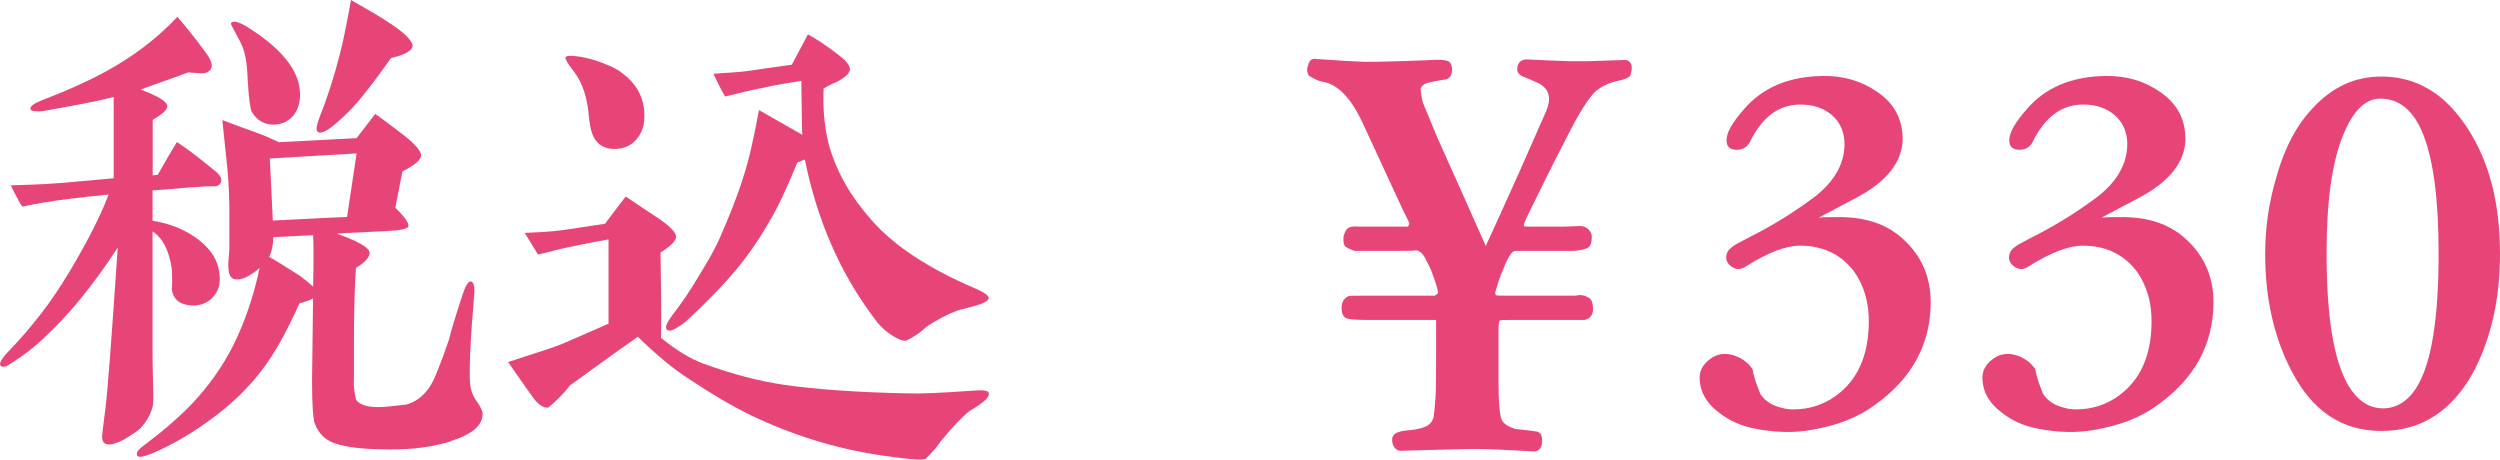
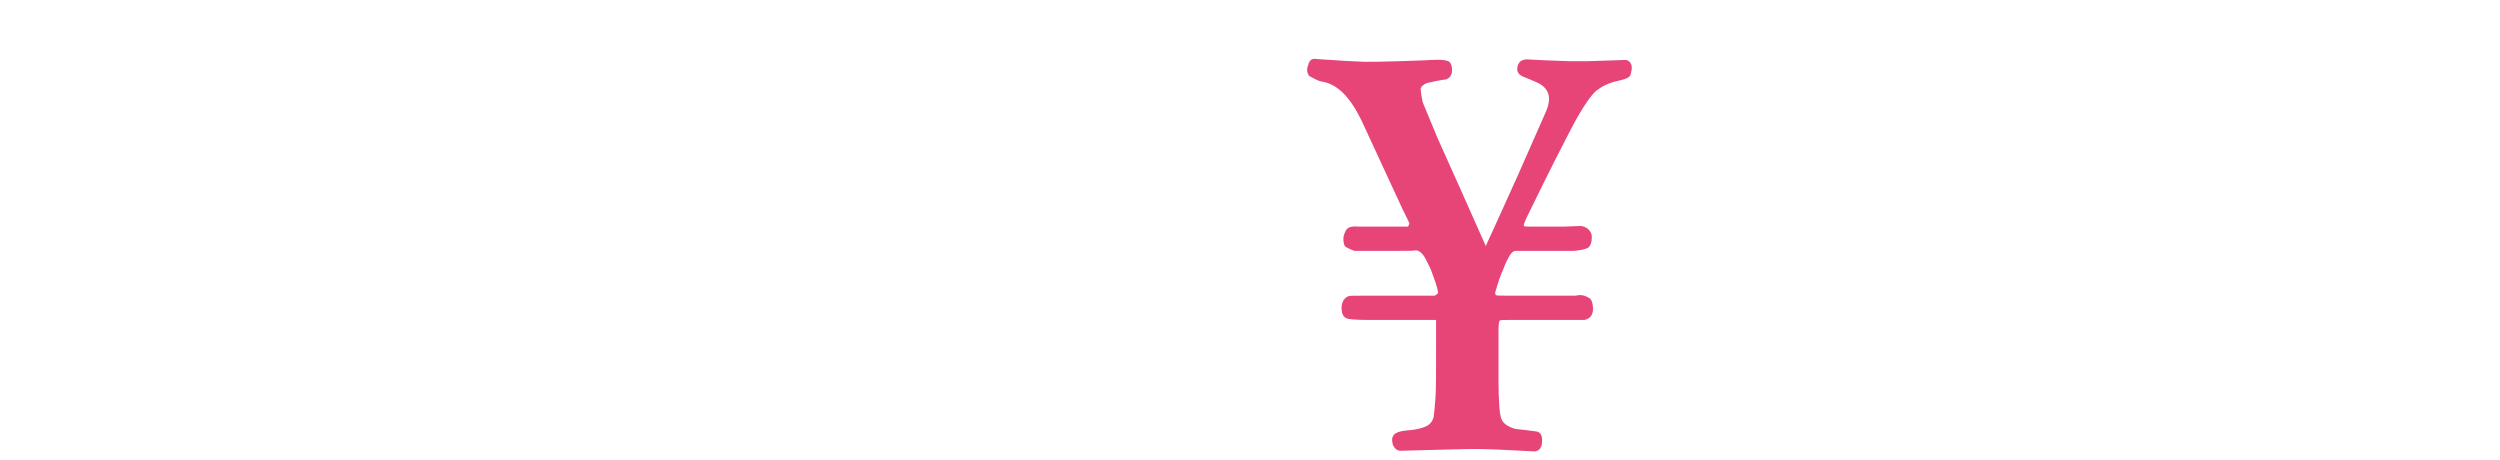
<svg xmlns="http://www.w3.org/2000/svg" id="_レイヤー_2" viewBox="0 0 371.34 68.26">
  <g id="_レイヤー_1-2">
    <g>
-       <path d="m31.81,27.67c-.67,0-1.42,0-2.1.08-1.88.07-3.53.3-4.95.38l-2.1.15v4.5c1.27.22,2.4.52,3.38.9,1.72.67,3.15,1.57,4.35,2.7,1.42,1.35,2.17,2.92,2.25,4.8.08,1.35-.38,2.4-1.28,3.23-.97.82-2.1,1.12-3.45.9-1.43-.23-2.18-.98-2.4-2.33.08-.67.08-1.65,0-3.07-.38-2.62-1.28-4.5-2.85-5.55v17.85c0,2.62.08,4.35.08,5.02.07,1.95,0,3-.08,3.23-.3,1.12-.9,2.17-1.8,3.15-.45.45-1.28.97-2.4,1.65-1.12.6-1.95.82-2.47.75-.53-.08-.83-.45-.83-1.12,0-.45.38-3.23.45-3.83.38-2.85.97-10.95,1.88-24.3-3.6,5.55-7.28,10.05-11.02,13.5-1.43,1.35-3.08,2.62-4.88,3.75-.75.52-1.28.6-1.5.3-.23-.23,0-.75.67-1.58.97-1.05,2.47-2.55,4.27-4.8,2.93-3.52,5.62-7.87,8.25-12.82,1.12-2.17,2.1-4.2,2.85-6.22-2.25.22-4.27.45-6.07.67-2.33.3-4.58.67-6.75,1.12-.15-.15-.75-1.2-1.72-3.15,1.72-.08,4.35-.08,7.8-.38l7.5-.67v-12.07c-2.32.6-5.85,1.27-10.57,2.1-1.12.07-1.72,0-1.8-.3-.08-.38.45-.82,1.58-1.27,1.72-.67,4.27-1.65,7.5-3.22,5.33-2.62,9.53-5.77,12.75-9.22.83.97,2.25,2.62,4.05,5.1.83,1.05,1.12,1.88,1.05,2.25-.08.6-.53.98-1.42,1.05-.23,0-.98-.07-2.1-.15-.68.3-2.48.9-5.4,1.95-.52.23-1.12.38-1.65.6,2.62.98,3.97,1.8,3.97,2.48,0,.52-.75,1.2-2.17,2.02v8.25l.75-.08c.52-.9,1.42-2.55,2.85-4.87,1.28.82,3.08,2.17,5.55,4.2.9.67,1.2,1.35.97,1.8-.15.38-.45.53-.97.6Zm35.17,37.87c-2.33.75-4.95,1.12-7.72,1.2-4.05.07-7.05-.15-9.08-.75-1.72-.45-2.85-1.5-3.45-3.15-.23-.75-.38-2.85-.38-6.23,0-1.12.07-5.25.15-12.3-.3.23-.97.45-2.02.75-1.95,4.35-3.83,7.65-5.62,9.97-1.88,2.47-4.12,4.65-6.75,6.67-3.15,2.4-6.3,4.27-9.45,5.62-1.28.52-2.03.68-2.25.38-.08-.07-.08-.23-.08-.3,0-.38.45-.83,1.28-1.42,2.7-2.02,5.02-4.05,6.9-6,2.47-2.62,4.5-5.47,6.07-8.55,1.73-3.45,3.08-7.35,3.98-11.62-1.58,1.35-2.85,1.88-3.75,1.65-.6-.15-.9-.82-.9-1.95,0-.38,0-.83.08-1.5s.08-1.12.08-1.5v-4.35c0-1.73,0-4.42-.38-7.95l-.67-6.38c1.12.45,3,1.12,5.47,2.02.83.3,1.8.75,2.92,1.27l11.55-.6c.6-.75,1.5-1.95,2.77-3.6.98.68,2.4,1.73,4.42,3.3,1.58,1.27,2.4,2.25,2.4,2.85,0,.67-.9,1.42-2.78,2.4-.38,1.8-.67,3.6-1.05,5.4,1.42,1.35,2.03,2.25,1.95,2.77-.08.22-.75.52-2.1.6-1.87.15-4.72.23-8.55.45,1.2.45,2.1.82,2.77,1.12,1.35.67,2.03,1.2,2.1,1.65.08.67-.6,1.5-2.02,2.32-.23,3.23-.3,7.35-.3,12.45v4.2c-.08.83.07,1.8.3,2.92.52.75,1.58,1.12,3.3,1.12.9,0,2.33-.15,4.2-.38,1.35-.38,2.47-1.2,3.45-2.62.67-.97,1.58-3.3,2.85-6.97.37-1.5,1.05-3.75,2.02-6.67.45-1.42.9-2.1,1.28-2.02.38.08.6.75.45,2.18-.07,1.35-.3,3.37-.45,6-.23,3.67-.23,6-.15,6.97.08.9.38,1.8.97,2.62.6.83.9,1.5.9,1.88,0,1.73-1.58,3.07-4.72,4.05Zm-23.47-48.3c-.75.82-1.72,1.27-2.92,1.27-1.42,0-2.47-.68-3.22-1.95-.22-.52-.45-2.25-.6-5.1-.08-2.17-.38-3.9-1.05-5.17-1.35-2.55-1.42-2.7-1.42-2.77,0-.15.15-.3.53-.3.52,0,1.5.45,2.77,1.35,4.65,3.08,6.97,6.23,6.97,9.52,0,1.27-.38,2.32-1.05,3.15Zm-2.92,18c0,1.12-.22,2.1-.6,2.92.97.52,2.47,1.5,4.5,2.77.52.38,1.2.9,2.02,1.65.08-3.75.08-6.3,0-7.65l-5.92.3Zm12.38-12.45c-2.48.15-6.83.38-12.9.75.07,1.12.22,4.2.45,9.22,4.88-.23,8.55-.45,11.03-.53l1.42-9.45Zm5.1-14.17c-.9,1.27-2.25,3.23-4.2,5.62-1.27,1.65-2.62,2.92-3.75,3.9-1.42,1.27-2.32,1.72-2.85,1.5-.38-.23-.3-.9.15-2.1,1.12-2.77,2.17-6,3.07-9.52.45-1.73.98-4.35,1.65-8.02,2.62,1.5,4.58,2.62,6,3.6,2.02,1.35,3.07,2.47,3.15,3.15,0,.75-1.05,1.35-3.22,1.88Z" style="fill:#e74478;" />
-       <path d="m146.03,59.7c-.67.52-1.35.97-2.03,1.35-1.12.9-2.55,2.4-4.27,4.5-.53.83-1.28,1.65-2.25,2.62-.67.23-3.08,0-7.05-.6-6.38-.98-12.67-2.92-18.82-5.85-2.78-1.35-5.85-3.15-9.22-5.4-2.25-1.42-4.8-3.52-7.65-6.3-.98.67-4.35,3.07-10.05,7.2-.75.98-1.8,2.1-3.22,3.3-.6.15-1.43-.3-2.25-1.42-1.05-1.42-2.25-3.23-3.75-5.32,2.92-.98,5.4-1.73,7.27-2.4.83-.3,3.38-1.43,7.65-3.3v-12.52c-1.27.23-3.37.6-6.15,1.2-.9.15-2.33.6-4.35,1.05,0-.07-.67-1.12-1.95-3.22,1.28-.08,3.3-.08,5.92-.45l6-.9c.6-.82,1.65-2.17,3.08-4.05,1.87,1.27,3.6,2.4,5.17,3.45,1.57,1.12,2.32,1.95,2.32,2.55,0,.52-.75,1.35-2.32,2.32.07,4.72.15,9,.07,12.67,2.33,1.88,4.42,3.15,6.3,3.83,4.28,1.57,8.33,2.62,12,3.15,4.72.67,10.8,1.12,18.3,1.27,2.03.07,5.17-.08,9.38-.38,1.72-.15,2.62-.08,2.7.3.08.38-.15.83-.82,1.35Zm-51.37-39.15c-.83,1.05-1.95,1.57-3.38,1.57-1.5,0-2.55-.6-3.15-1.88-.38-.75-.6-2.02-.75-3.82-.23-1.8-.68-3.38-1.43-4.72-.3-.52-.75-1.2-1.42-2.02-.45-.68-.6-1.05-.52-1.2s.52-.23,1.35-.15c1.12.08,2.17.38,3.15.67,1.72.6,3,1.12,3.82,1.8,2.17,1.57,3.3,3.6,3.38,6.07.08,1.42-.22,2.62-1.05,3.67Zm50.1,24.9l-2.55.67c-1.42.52-3,1.35-4.58,2.4-.67.68-1.65,1.42-3.07,2.1-.6,0-1.35-.3-2.33-.98s-1.72-1.42-2.4-2.4c-5.03-6.67-8.47-14.55-10.28-23.55-.15.07-.52.22-1.12.45-1.57,3.83-2.92,6.75-4.2,8.85-1.8,3.15-3.9,6.07-6.3,8.7-1.28,1.42-3.3,3.52-6.15,6.15-1.12.82-1.88,1.27-2.25,1.27s-.6-.15-.6-.52.38-1.05,1.12-2.02c1.12-1.43,2.4-3.3,3.83-5.7,1.35-2.18,2.4-4.05,3.08-5.62,1.27-2.92,2.47-5.85,3.37-8.7.9-2.7,1.65-6.07,2.4-10.2,1.42.83,3.6,2.03,6.45,3.68-.07-.23-.07-2.85-.15-8.02-1.42.23-3.45.52-6.15,1.12-1.2.23-2.93.67-5.17,1.2-.45-.75-1.05-1.87-1.73-3.37,1.5-.15,3.45-.15,5.85-.52,0,0,1.95-.3,5.78-.83l2.4-4.5c1.28.68,2.7,1.65,4.28,2.85,1.35.98,2.02,1.8,1.95,2.4-.07.52-.67,1.12-1.8,1.73-.52.22-1.2.52-2.1,1.05-.15,3.15.15,6,.83,8.55,1.12,3.9,3.22,7.57,6.37,11.1,3.38,3.82,8.47,7.12,15.3,10.05,1.42.6,2.1,1.12,2.02,1.5-.15.38-.82.75-2.1,1.12Z" style="fill:#e74478;" />
      <path d="m240.13,12.06c-1.26.27-2.25.81-3.06,1.44-.99.9-2.34,2.97-4.05,6.3-2.7,5.22-4.77,9.45-6.3,12.6-.27.63-.45.99-.36,1.17,0,.09.45.09,1.35.09h4.68l2.34-.09c.45,0,.81.18,1.17.45.36.36.54.72.54,1.17,0,.81-.18,1.26-.45,1.53-.36.27-1.08.45-2.16.54h-8.64c-.36,0-.63.18-.9.63-.27.45-.63,1.08-.99,2.07-.45.99-.81,2.07-1.08,3.06-.18.45-.18.72,0,.81,0,.09.81.09,2.34.09h9.45c.36-.09.63-.09.72-.09.45,0,.9.18,1.35.45.36.27.54.81.54,1.62,0,.9-.45,1.44-1.26,1.62h-10.71c-1.17,0-1.8,0-1.89.09-.09.09-.18.63-.18,1.53v7.47c0,3.15.18,5.04.45,5.67.27.63.9,1.08,2.07,1.44.81.09,1.89.18,3.06.36.63.09.9.54.9,1.35,0,.99-.36,1.53-1.08,1.62-.27,0-2.07-.09-5.4-.27-1.89-.09-3.15-.09-3.87-.09-.45,0-.63,0-7.56.18-2.7.09-2.97.09-3.15.09-.54,0-1.08-.54-1.17-1.17-.09-.45-.09-.81.18-1.17.27-.36.99-.63,2.34-.72.99-.09,1.71-.27,2.16-.45.81-.27,1.26-.81,1.44-1.53.09-.63.18-1.62.27-2.88s.09-3.6.09-7.02v-4.5h-10.26c-1.53,0-2.52-.09-2.88-.18-.63-.18-.9-.72-.9-1.62,0-.81.36-1.44.99-1.71.09-.09.81-.09,2.07-.09h10.71c.09,0,.27-.09.54-.36.09-.18-.18-1.17-.81-2.88-.27-.81-.63-1.44-.9-1.98-.45-.99-.99-1.44-1.53-1.53-.36.09-.81.09-2.79.09h-6.39c-.27-.09-.72-.27-1.35-.63-.18-.27-.27-.63-.27-1.17,0-.45.18-.9.45-1.35.27-.36.81-.54,1.71-.45h7.38c.09,0,.18-.18.27-.45,0-.09-.36-.81-.99-2.07l-6.12-13.23c-1.71-3.51-3.6-5.4-5.76-5.76-.63-.09-1.26-.45-2.07-.9-.27-.45-.36-.99-.09-1.62.09-.45.36-.81.81-.9.09,0,.9.09,2.61.18,1.08.09,2.7.18,4.86.27,1.17,0,2.88,0,5.31-.09,1.98-.09,3.51-.09,4.59-.18,1.53-.09,2.52,0,2.88.36.27.45.36.9.27,1.53-.09.45-.36.81-.81.99-.81.09-1.71.27-2.88.54-.45.18-.81.45-.9.72-.09.18,0,.9.27,2.16l2.16,5.22c1.98,4.41,4.41,9.81,7.2,16.11,1.35-2.97,2.97-6.48,4.86-10.71l4.05-9.18c.99-2.25.45-3.69-1.53-4.5-.45-.18-.99-.45-1.71-.72s-1.08-.72-.99-1.35c.09-.81.63-1.26,1.44-1.26,1.35.09,3.42.18,6.21.27h2.88c5.13-.18,5.22-.18,5.49-.18.54,0,.99.45.99,1.17,0,.27-.09.63-.18.99-.09.45-.81.72-2.07.99Z" style="fill:#e74478;" />
-       <path d="m278.46,60.17c-2.48,1.84-5.6,3.04-9.36,3.68-2.64.48-5.36.4-8.32-.16-2.16-.4-3.92-1.2-5.44-2.4-1.84-1.36-2.8-3.04-2.88-4.96-.08-1.2.48-2.24,1.6-3.04.96-.72,2.08-.88,3.28-.56s2.24,1.04,2.96,2.08c.16.96.56,2.24,1.2,3.76.72,1.04,1.76,1.68,3.12,2,.56.16,1.12.24,1.76.24,2.4,0,4.56-.72,6.4-2.08,3.12-2.32,4.72-5.84,4.8-10.64.08-3.12-.72-5.76-2.24-7.84-1.92-2.48-4.56-3.76-8-3.76-2.08,0-4.8,1.04-8.08,3.12-.72.48-1.44.48-2.16-.08-.72-.56-.88-1.28-.48-2.16.24-.4.8-.88,1.76-1.36.72-.4,1.84-.96,3.2-1.68,3.12-1.68,5.76-3.44,8-5.12,2.96-2.32,4.4-4.96,4.4-7.84,0-1.68-.64-3.2-1.84-4.24-1.28-1.12-2.88-1.6-4.72-1.6-3.2,0-5.68,1.84-7.52,5.6-.4.72-1.04,1.12-1.92,1.12-1.12,0-1.6-.56-1.52-1.6.08-1.12.96-2.56,2.56-4.4,2.8-3.28,6.72-4.88,11.6-4.96,3.12-.08,5.84.72,8.16,2.32,2.64,1.76,3.84,4.16,3.84,7.12-.08,3.28-2.32,6.24-6.88,8.64-1.2.64-3.04,1.6-5.6,2.96.72-.08,1.6-.08,2.64-.08,4.08-.08,7.44.96,9.92,3.28,2.72,2.48,4.08,5.6,4.08,9.36,0,6.24-2.8,11.36-8.32,15.28Z" style="fill:#e74478;" />
-       <path d="m320.46,60.17c-2.48,1.84-5.6,3.04-9.36,3.68-2.64.48-5.36.4-8.32-.16-2.16-.4-3.92-1.2-5.44-2.4-1.84-1.36-2.8-3.04-2.88-4.96-.08-1.2.48-2.24,1.6-3.04.96-.72,2.08-.88,3.28-.56,1.2.32,2.24,1.04,2.96,2.08.16.96.56,2.24,1.2,3.76.72,1.04,1.76,1.68,3.12,2,.56.16,1.12.24,1.76.24,2.4,0,4.56-.72,6.4-2.08,3.12-2.32,4.72-5.84,4.8-10.64.08-3.12-.72-5.76-2.24-7.84-1.92-2.48-4.56-3.76-8-3.76-2.08,0-4.8,1.04-8.08,3.12-.72.48-1.44.48-2.16-.08-.72-.56-.88-1.28-.48-2.16.24-.4.8-.88,1.76-1.36.72-.4,1.84-.96,3.2-1.68,3.12-1.68,5.76-3.44,8-5.12,2.96-2.32,4.4-4.96,4.4-7.84,0-1.68-.64-3.2-1.84-4.24-1.28-1.12-2.88-1.6-4.72-1.6-3.2,0-5.68,1.84-7.52,5.6-.4.72-1.04,1.12-1.92,1.12-1.12,0-1.6-.56-1.52-1.6.08-1.12.96-2.56,2.56-4.4,2.8-3.28,6.72-4.88,11.6-4.96,3.12-.08,5.84.72,8.16,2.32,2.64,1.76,3.84,4.16,3.84,7.12-.08,3.28-2.32,6.24-6.88,8.64-1.2.64-3.04,1.6-5.6,2.96.72-.08,1.6-.08,2.64-.08,4.08-.08,7.44.96,9.92,3.28,2.72,2.48,4.08,5.6,4.08,9.36,0,6.24-2.8,11.36-8.32,15.28Z" style="fill:#e74478;" />
-       <path d="m367.58,54.89c-3.2,6.08-7.84,9.12-13.84,9.12s-10.4-3.04-13.52-9.2c-2.48-4.88-3.76-10.56-3.76-17.12,0-3.92.56-7.68,1.68-11.44,1.2-4.32,3.04-7.76,5.44-10.24,2.88-3.12,6.24-4.64,10.16-4.64,4.4,0,8.16,1.84,11.2,5.52,4.24,5.2,6.4,12.08,6.4,20.8,0,6.64-1.28,12.32-3.76,17.2Zm-7.6-34.8c-1.36-3.52-3.44-5.36-6.24-5.44-2.32-.08-4.16,1.68-5.68,5.36-1.68,4.08-2.48,9.92-2.48,17.6,0,9.36,1.04,15.84,3.2,19.6,1.36,2.24,2.96,3.36,4.96,3.44,2.16.08,4-1.04,5.36-3.36,2.08-3.52,3.12-10.08,3.12-19.6,0-7.84-.72-13.68-2.24-17.6Z" style="fill:#e74478;" />
    </g>
  </g>
</svg>